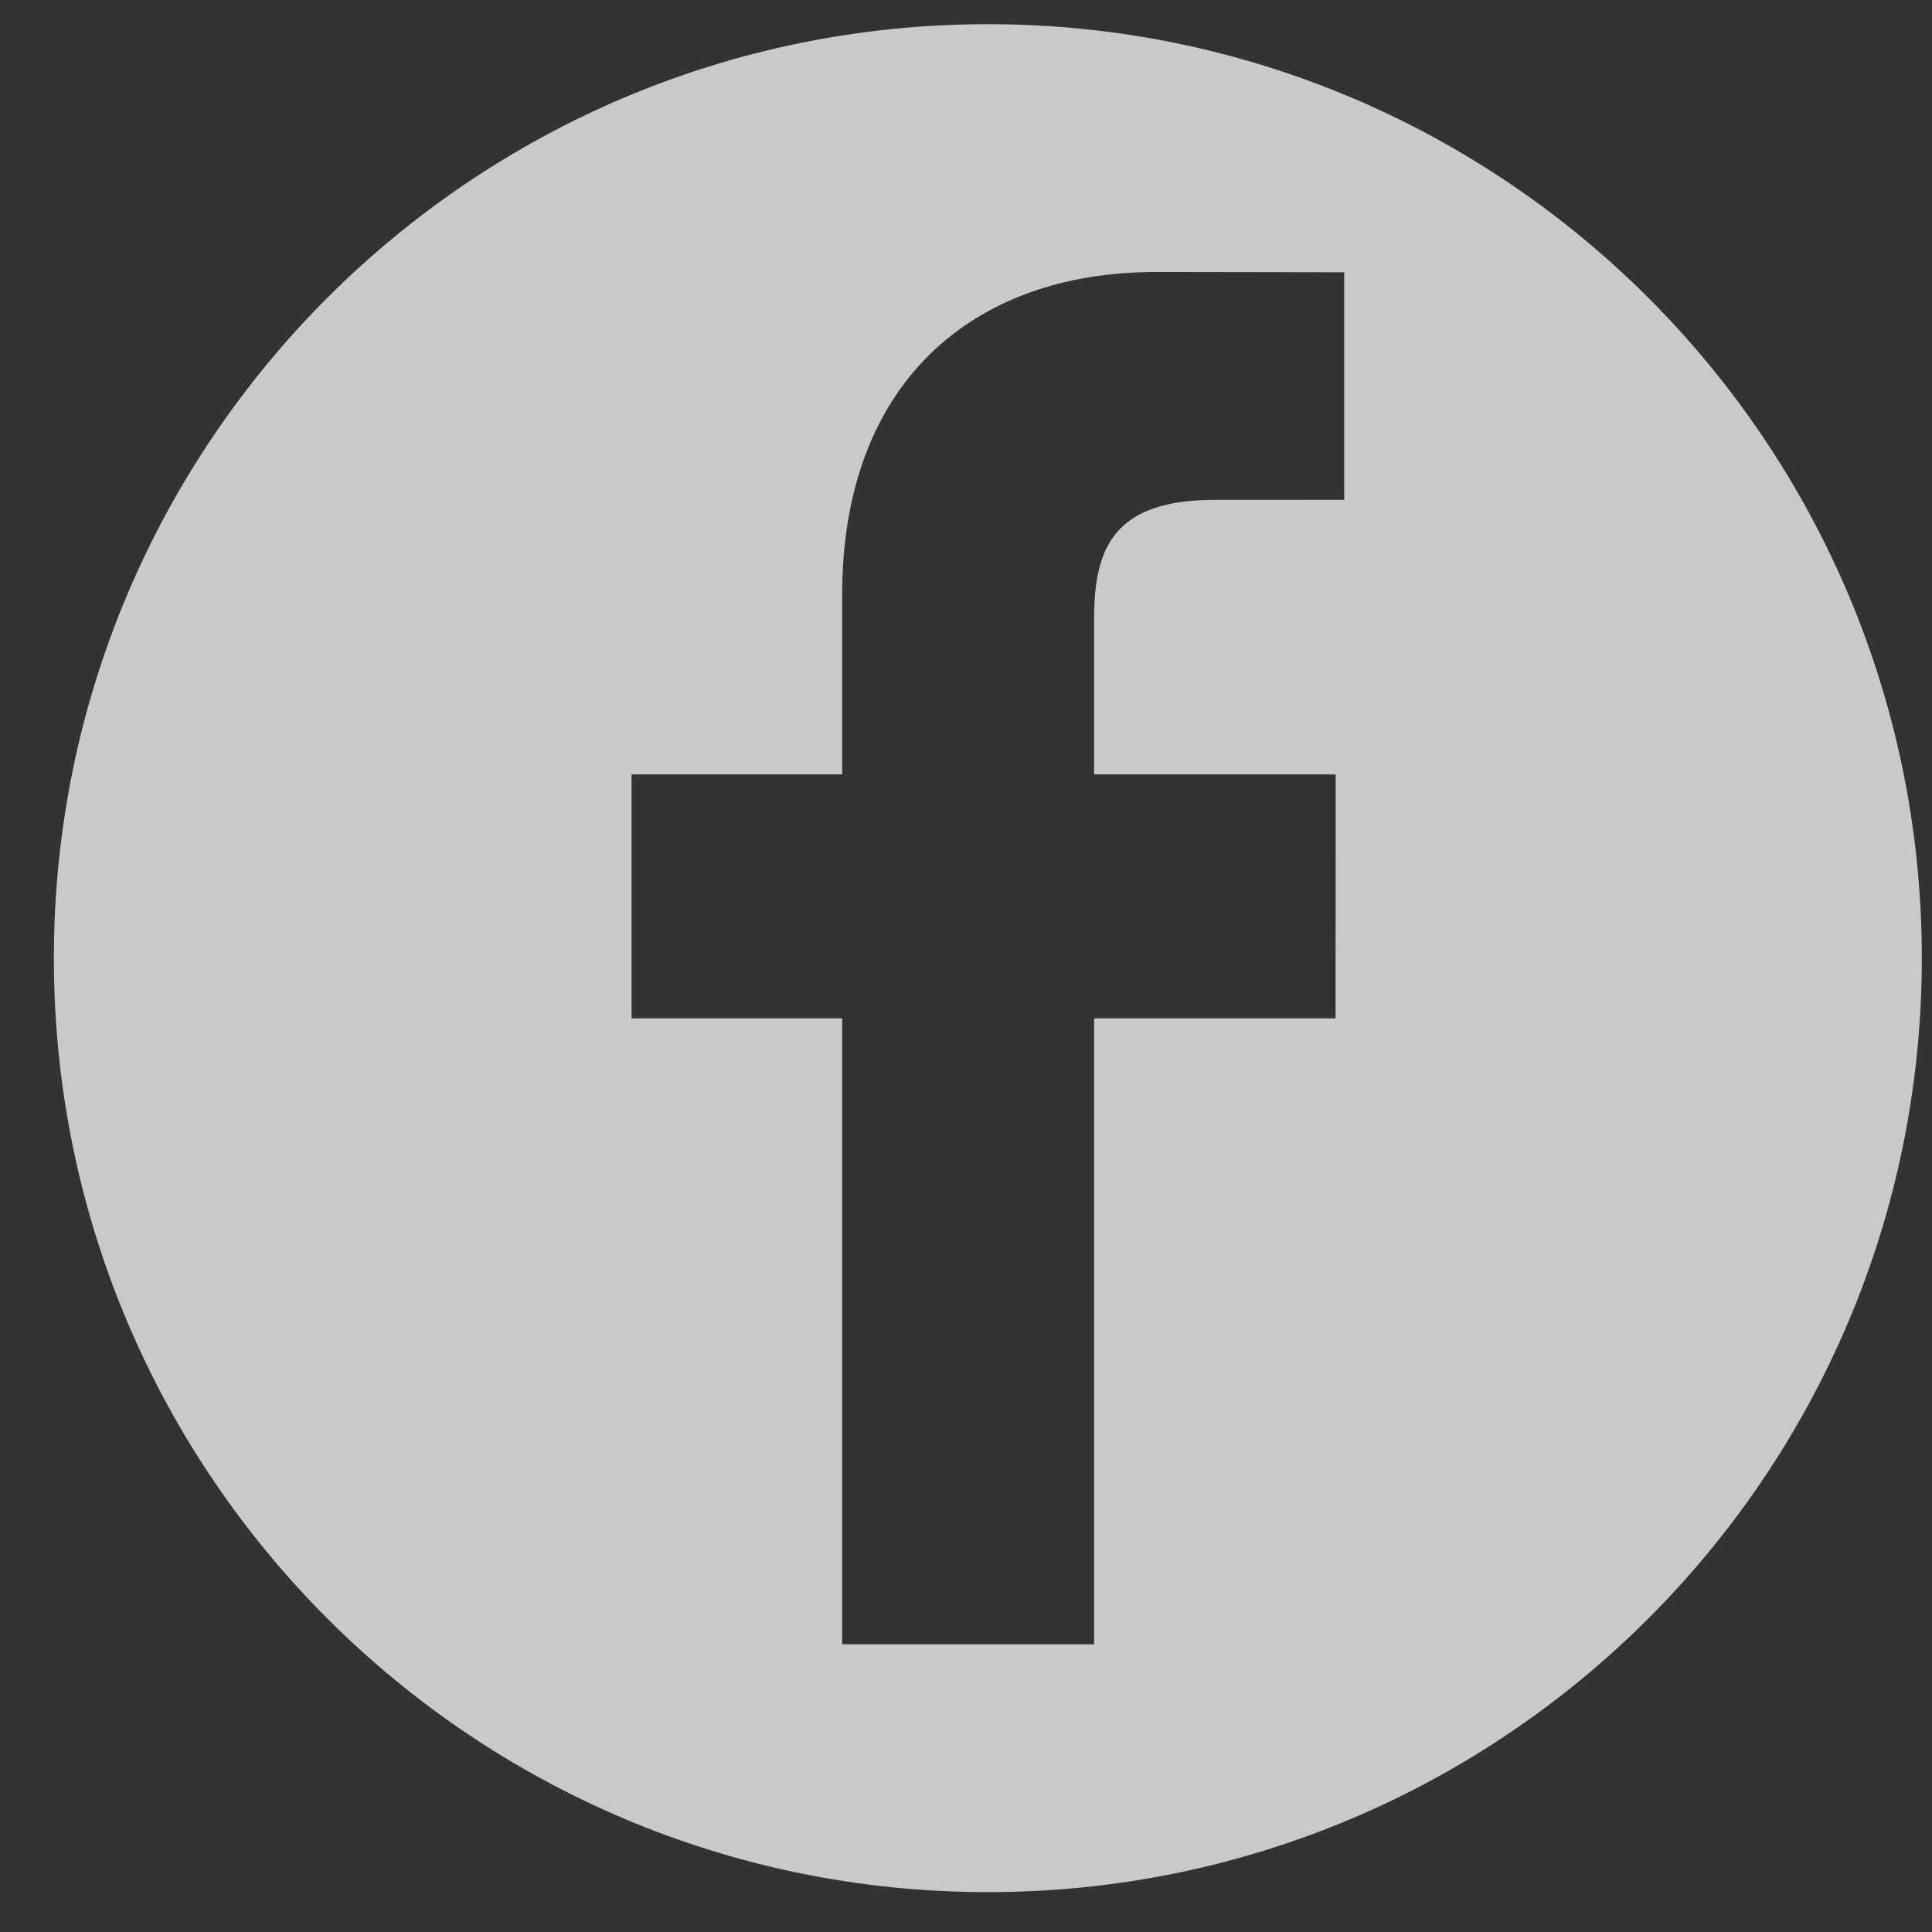
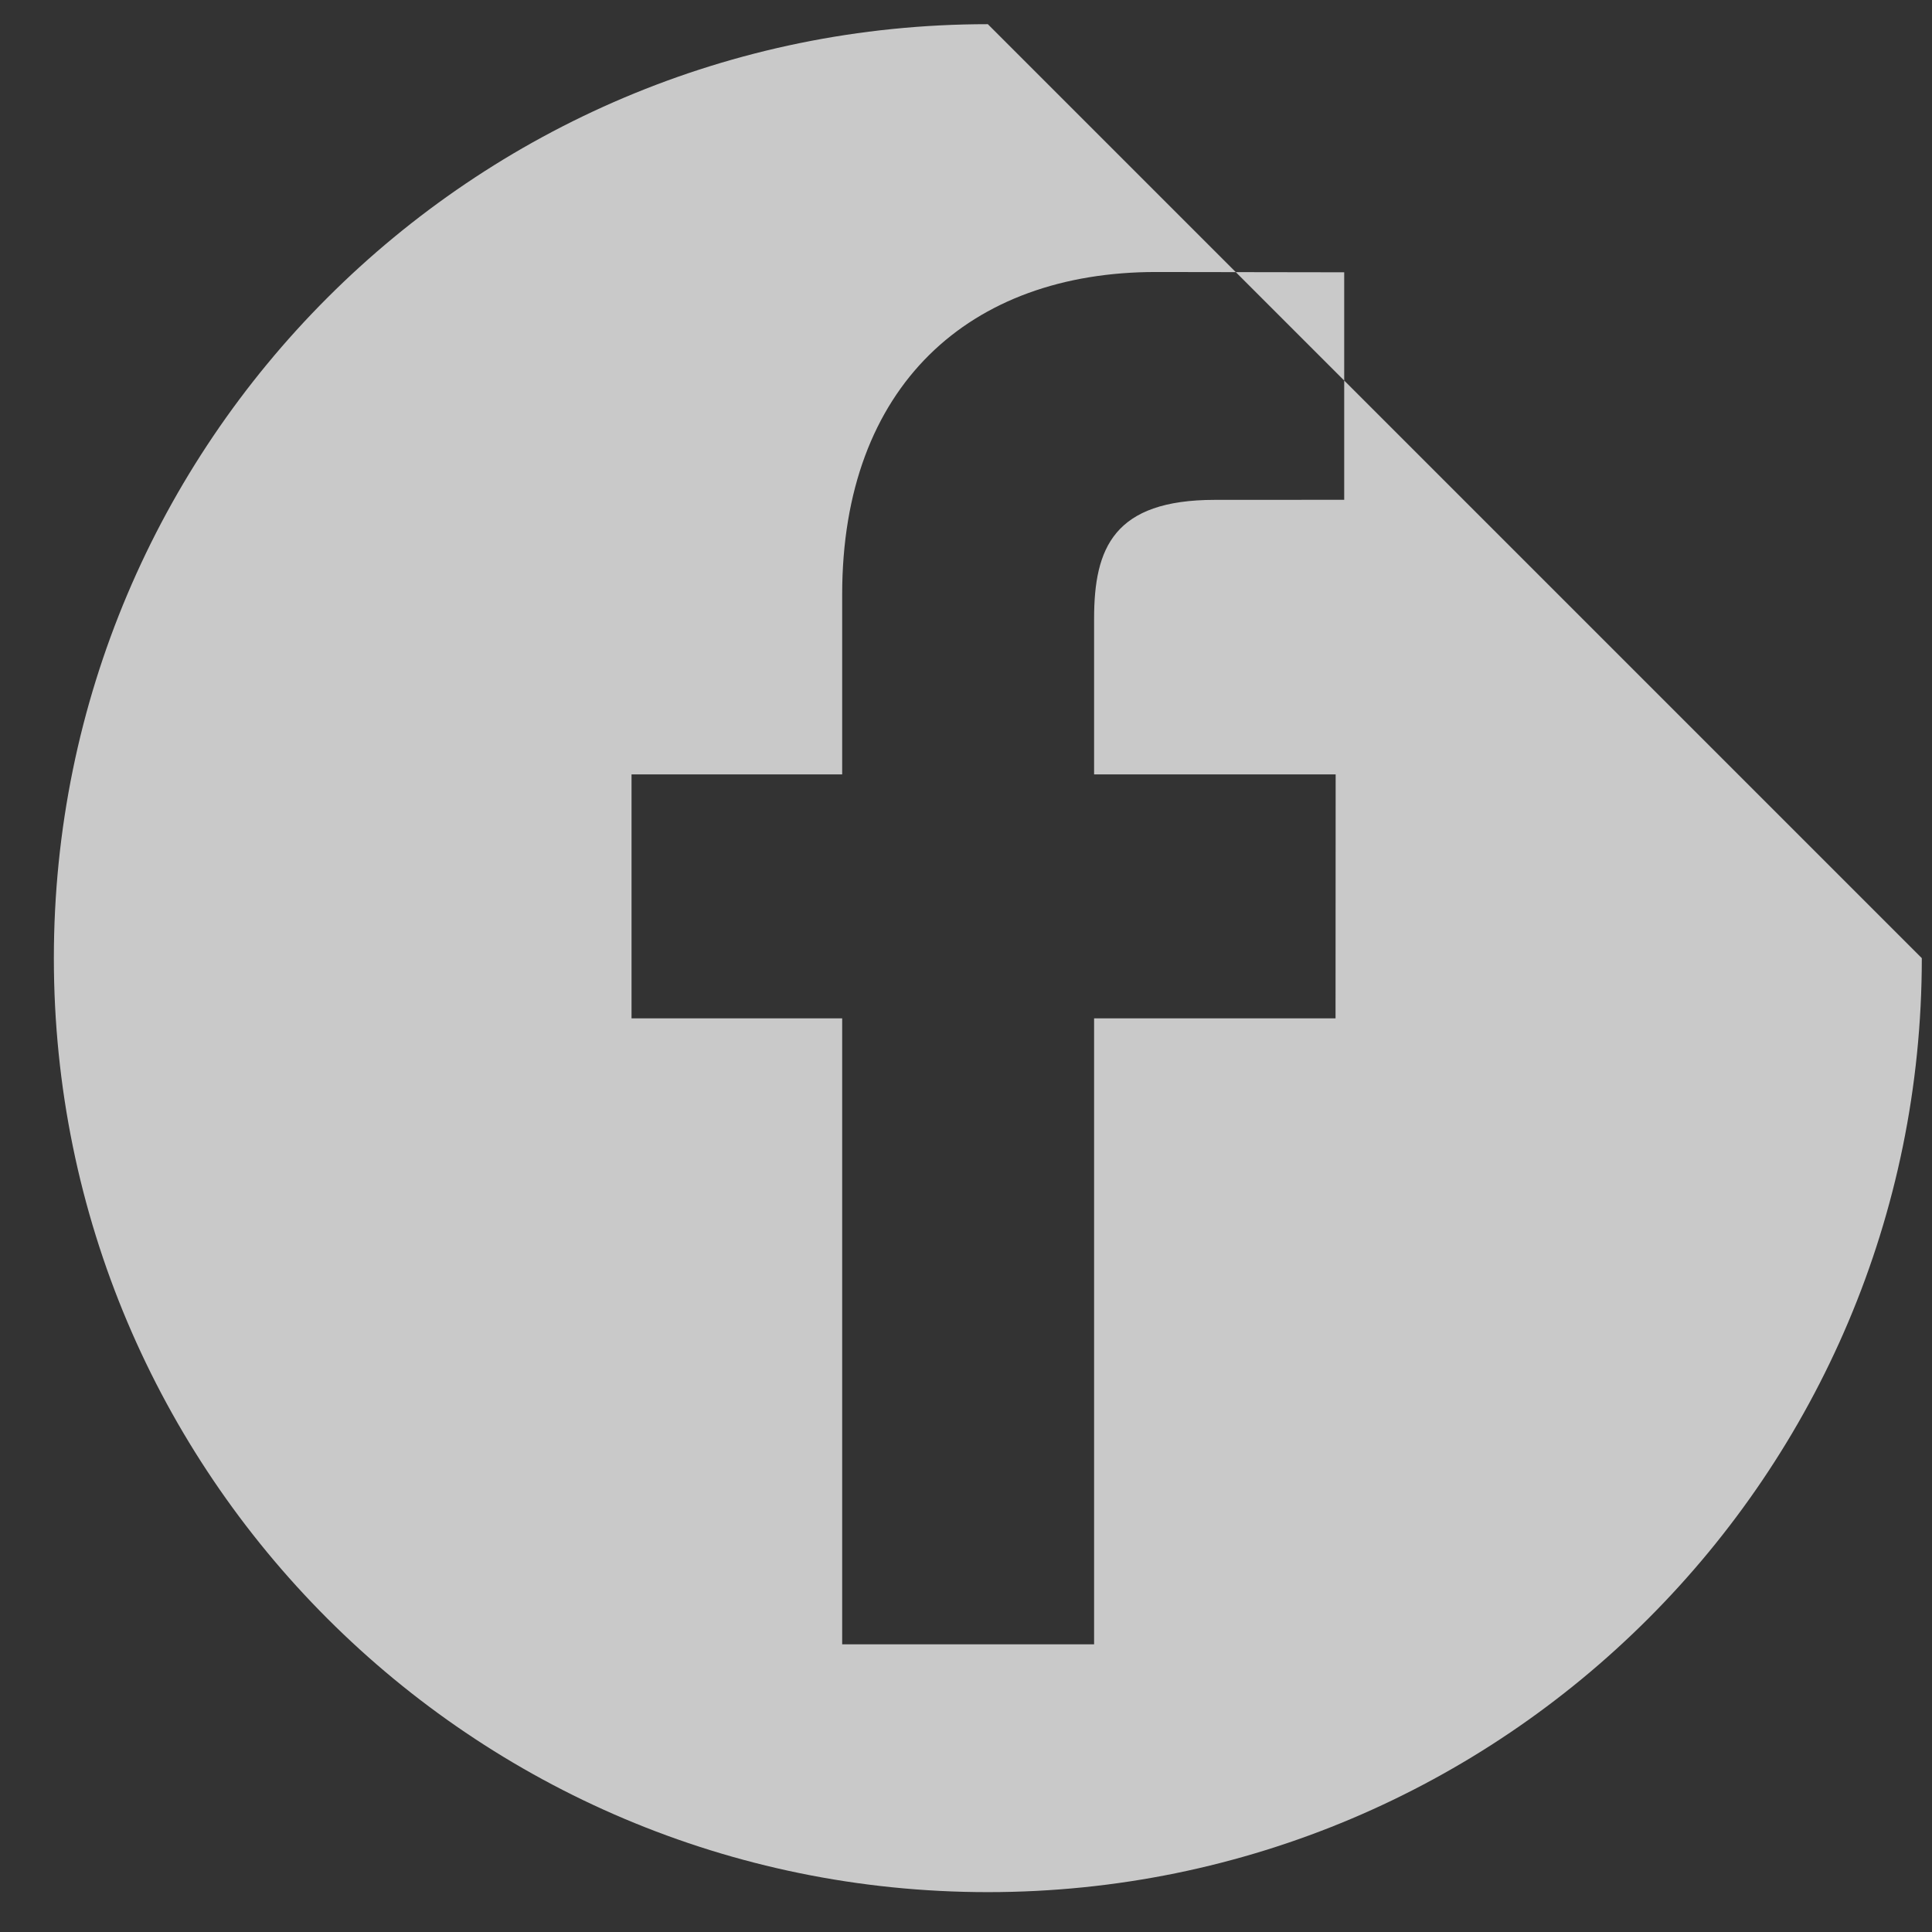
<svg xmlns="http://www.w3.org/2000/svg" width="33px" height="33px" viewBox="0 0 33 33" version="1.1">
  <rect x="0" y="0" width="33" height="33" fill="#333333" stroke="none" />
  <title>facebook-logo (1)</title>
  <g id="HOMEPAGE-2022" stroke="none" stroke-width="1" fill="none" fill-rule="evenodd" opacity="0.737">
    <g id="HOMEPAGE-Copy-4" transform="translate(-932, -8486)" fill="#FFFFFF" fill-rule="nonzero">
      <g id="footer-copy-2" transform="translate(1, 8000.194)">
        <g id="facebook-logo-(1)" transform="translate(931.92, 486.219)">
-           <path d="M15.953,0 C7.142,0 0,7.142 0,15.953 C0,24.764 7.142,31.906 15.953,31.906 C24.764,31.906 31.906,24.764 31.906,15.953 C31.906,7.142 24.764,0 15.953,0 Z M22.039,8.124 L19.833,8.125 C18.103,8.125 17.768,8.948 17.768,10.154 L17.768,12.814 L21.894,12.814 L21.892,16.981 L17.768,16.981 L17.768,27.673 L13.465,27.673 L13.465,16.981 L9.867,16.981 L9.867,12.814 L13.465,12.814 L13.465,9.741 C13.465,6.175 15.643,4.233 18.824,4.233 L22.04,4.238 L22.04,8.124 L22.039,8.124 Z" id="Shape" />
+           <path d="M15.953,0 C7.142,0 0,7.142 0,15.953 C0,24.764 7.142,31.906 15.953,31.906 C24.764,31.906 31.906,24.764 31.906,15.953 Z M22.039,8.124 L19.833,8.125 C18.103,8.125 17.768,8.948 17.768,10.154 L17.768,12.814 L21.894,12.814 L21.892,16.981 L17.768,16.981 L17.768,27.673 L13.465,27.673 L13.465,16.981 L9.867,16.981 L9.867,12.814 L13.465,12.814 L13.465,9.741 C13.465,6.175 15.643,4.233 18.824,4.233 L22.04,4.238 L22.04,8.124 L22.039,8.124 Z" id="Shape" />
        </g>
      </g>
    </g>
  </g>
</svg>